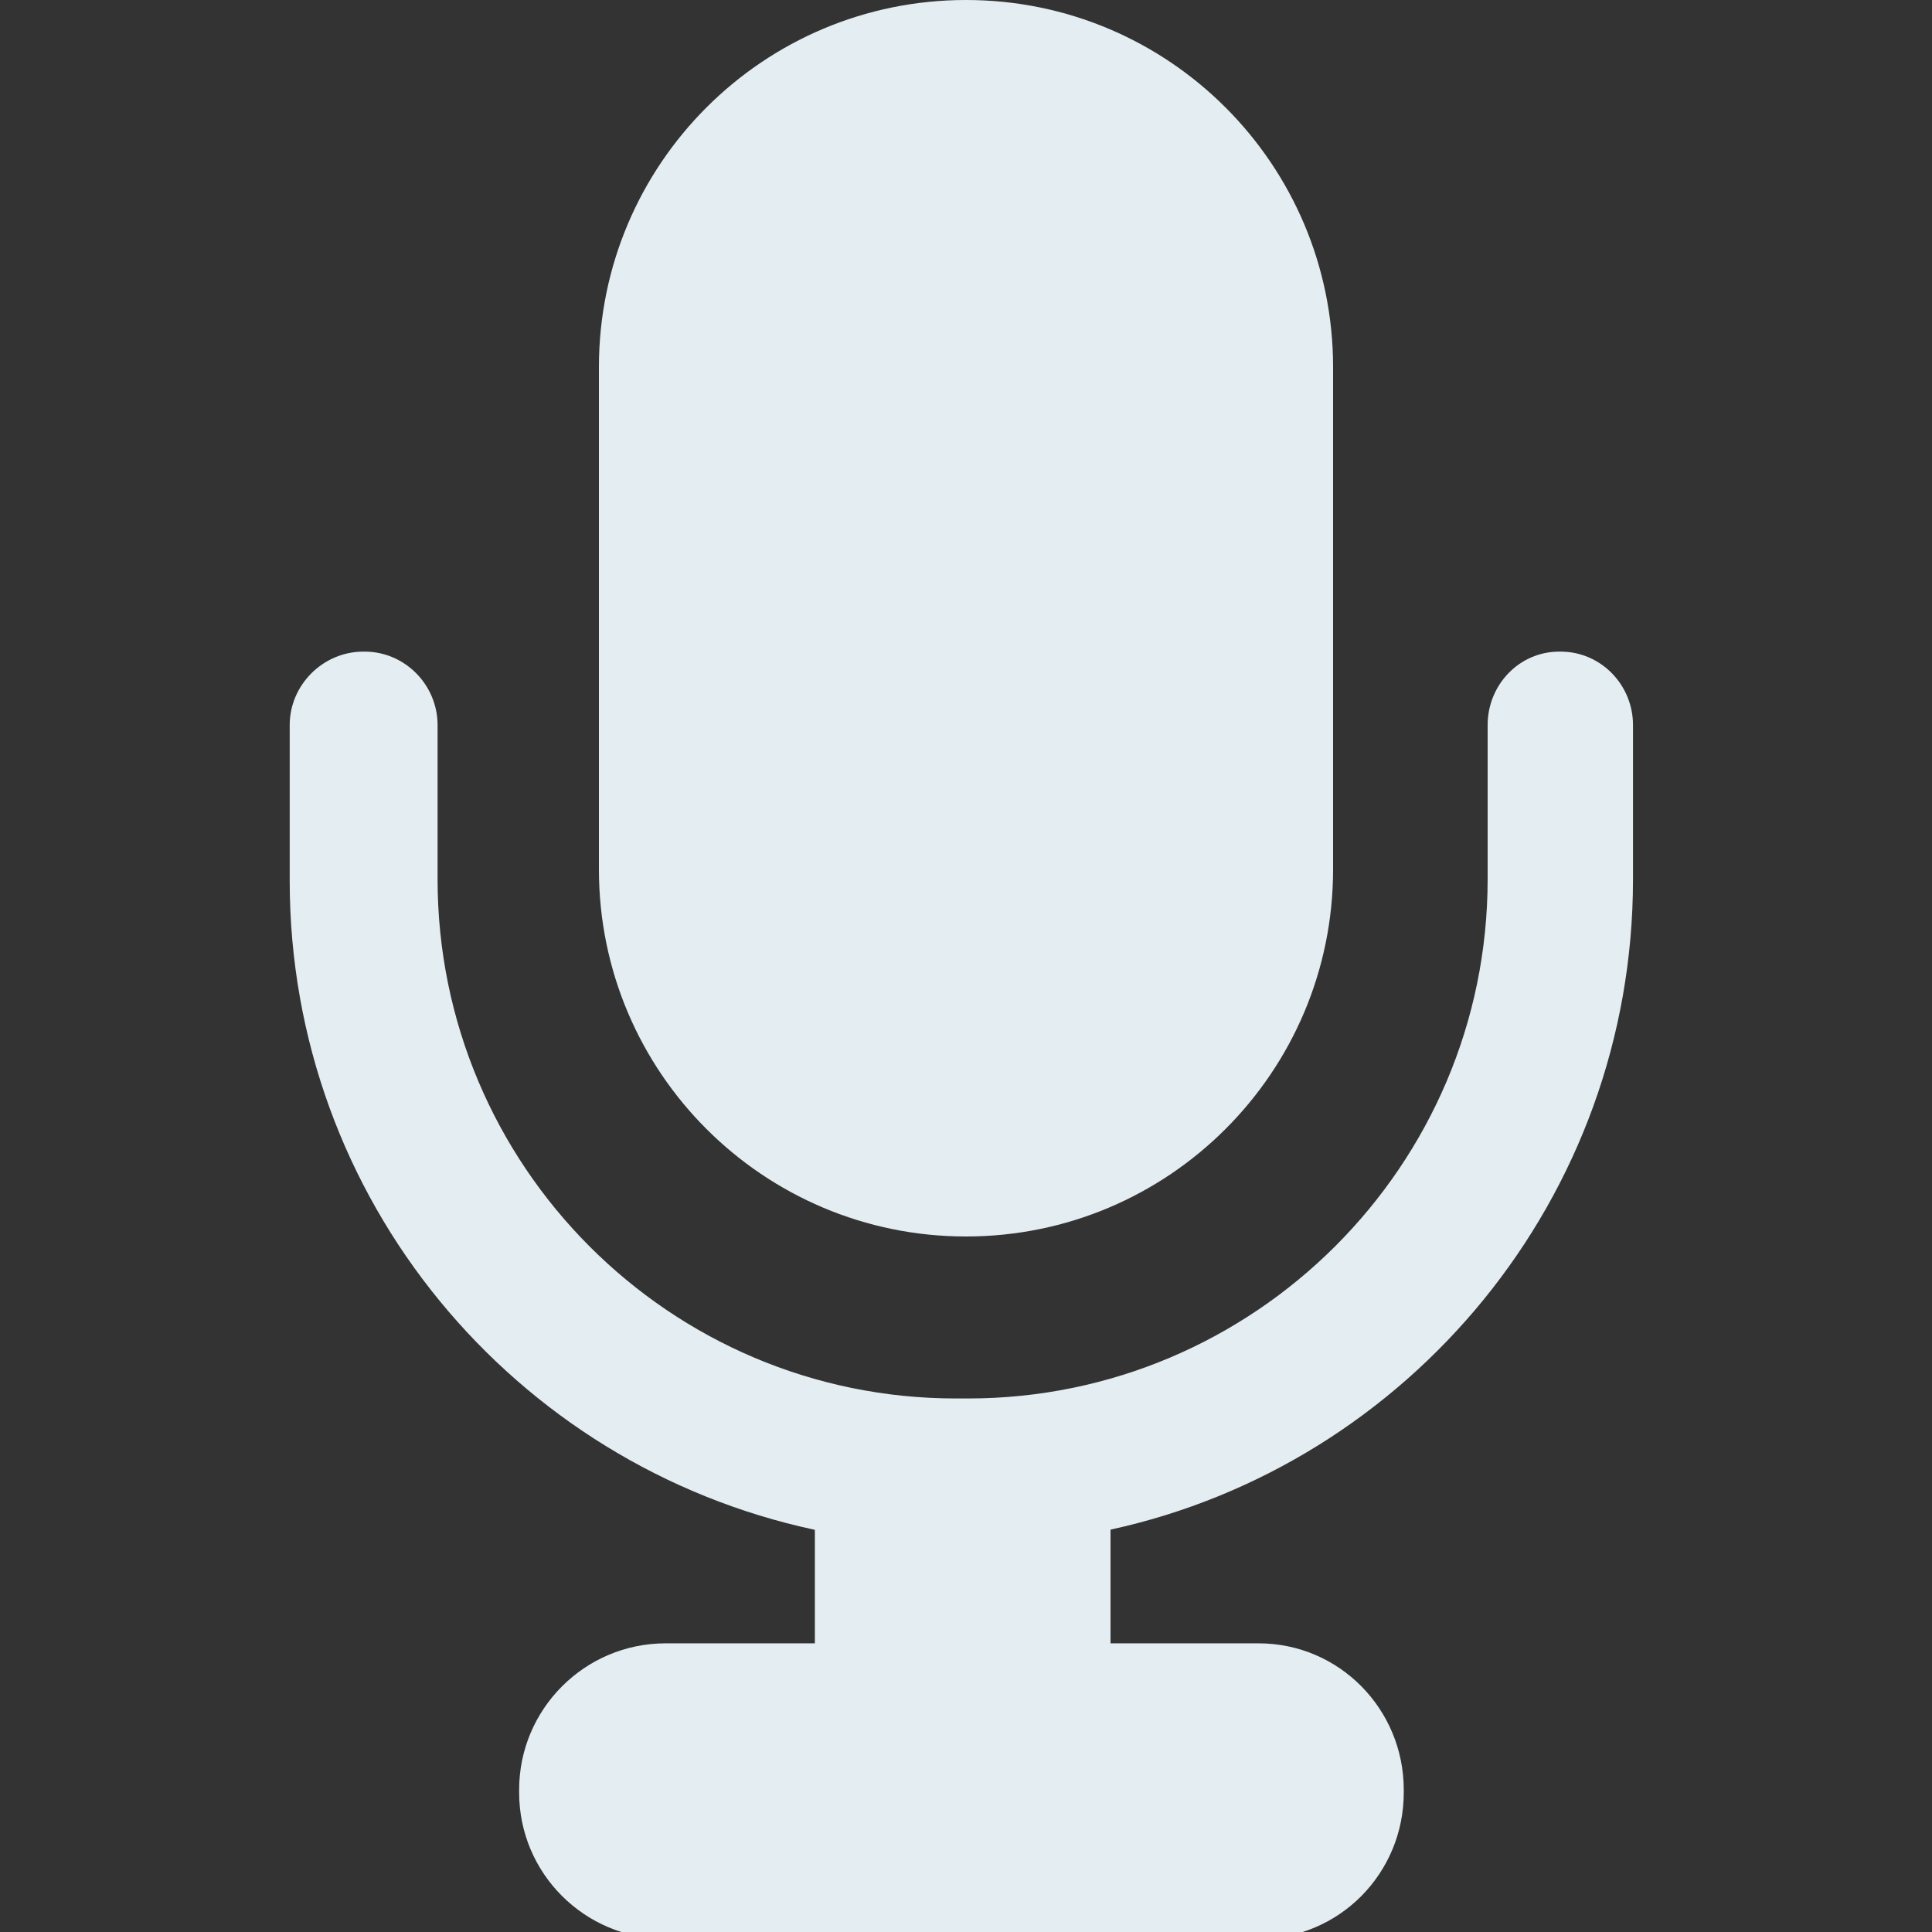
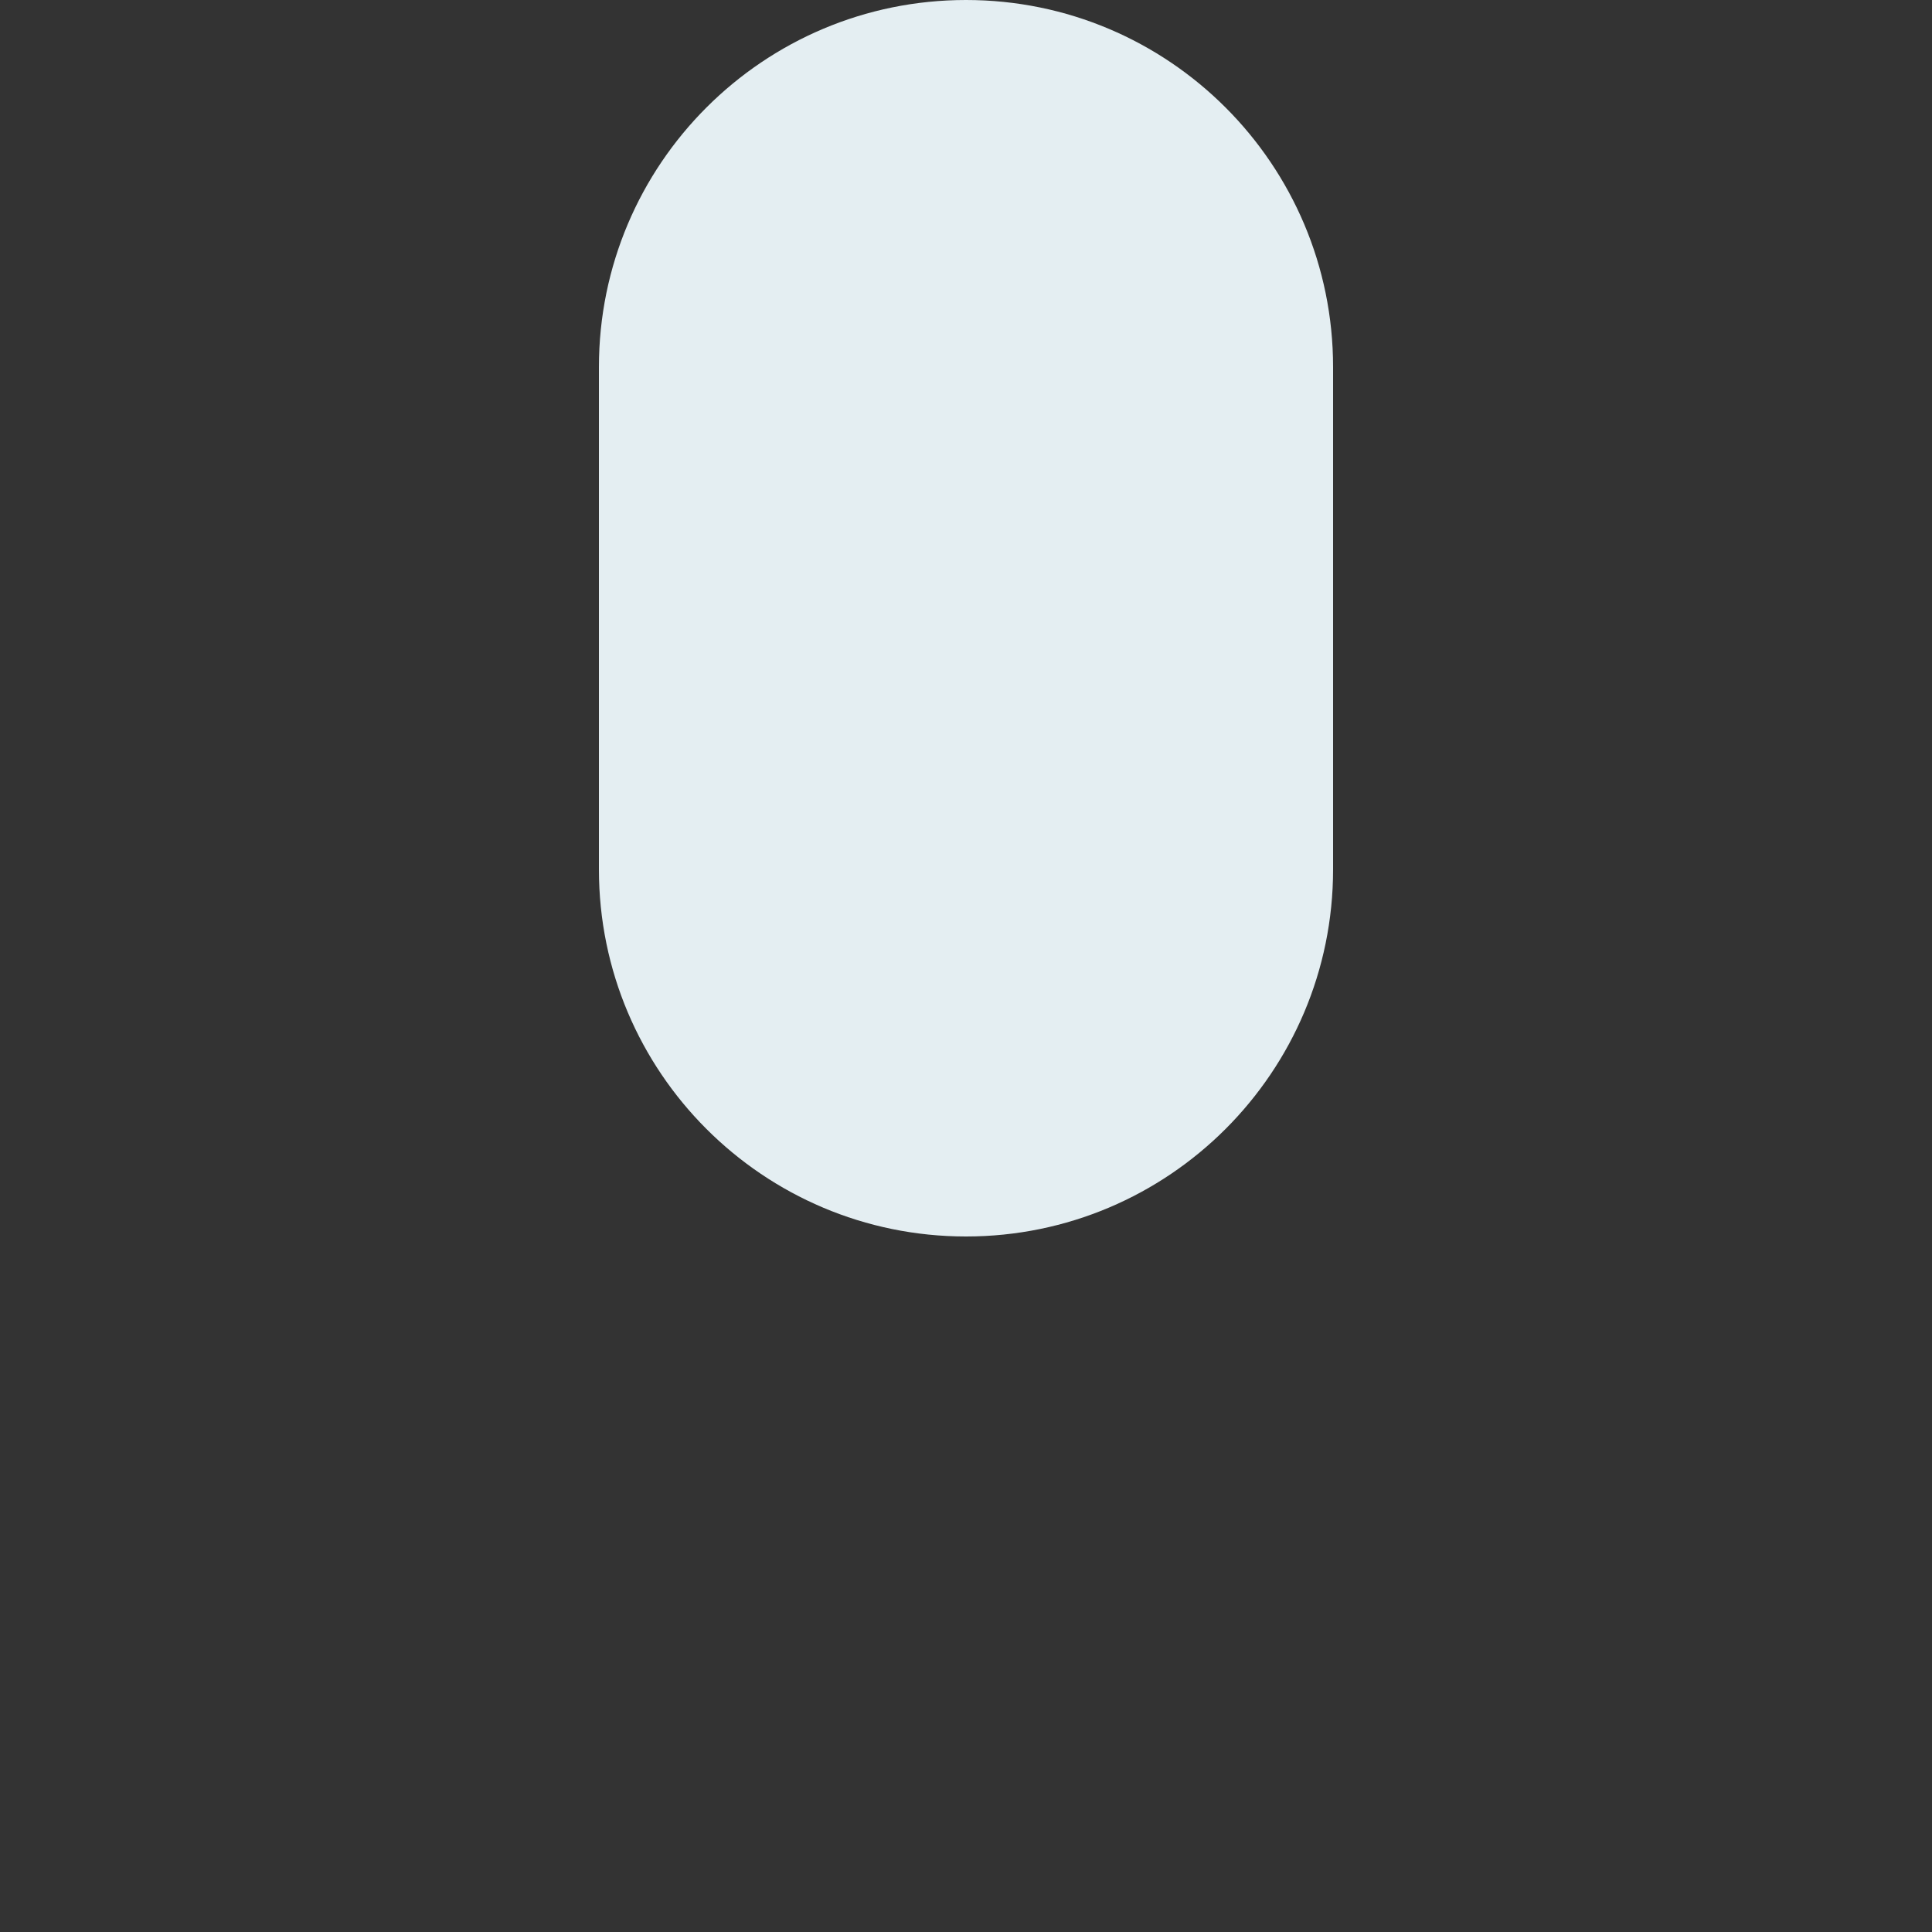
<svg xmlns="http://www.w3.org/2000/svg" version="1.1" id="Layer_1" x="0px" y="0px" width="100px" height="100px" viewBox="0 0 100 100" enable-background="new 0 0 100 100" xml:space="preserve">
  <rect x="0" y="0" width="100" height="100" fill="#333333" stroke="none" />
-   <path fill="#e4eef2" d="M80.778,33.728h-0.074c-2.075,0-3.704,1.724-3.704,3.801v7.981c0,14.826-12.079,26.875-26.893,26.875h-0.63  c-14.813,0-26.828-12.05-26.828-26.875v-7.981c0-2.077-1.692-3.801-3.769-3.801h-0.076c-2.084,0-3.809,1.724-3.809,3.801v8.057  c0,16.495,11.612,30.267,27.183,33.598v5.875h-7.727c-4.185,0-7.58,3.406-7.58,7.578v0.148c0,4.183,3.395,7.567,7.58,7.567h30.692  c4.173,0,7.515-3.385,7.515-7.567v-0.148c0-4.172-3.342-7.578-7.515-7.578h-7.662v-5.886c15.432-3.36,27.043-17.156,27.043-33.663  v-7.981C84.524,35.452,82.864,33.728,80.778,33.728L80.778,33.728z M80.778,33.728" />
  <g>
    <path fill="#e4eef2" d="M31,45c0,10.493,8.506,19,19,19c10.493,0,19-8.507,19-19V19C69,8.506,60.493,0,50,0   C39.506,0,31,8.506,31,19V45z" />
  </g>
</svg>